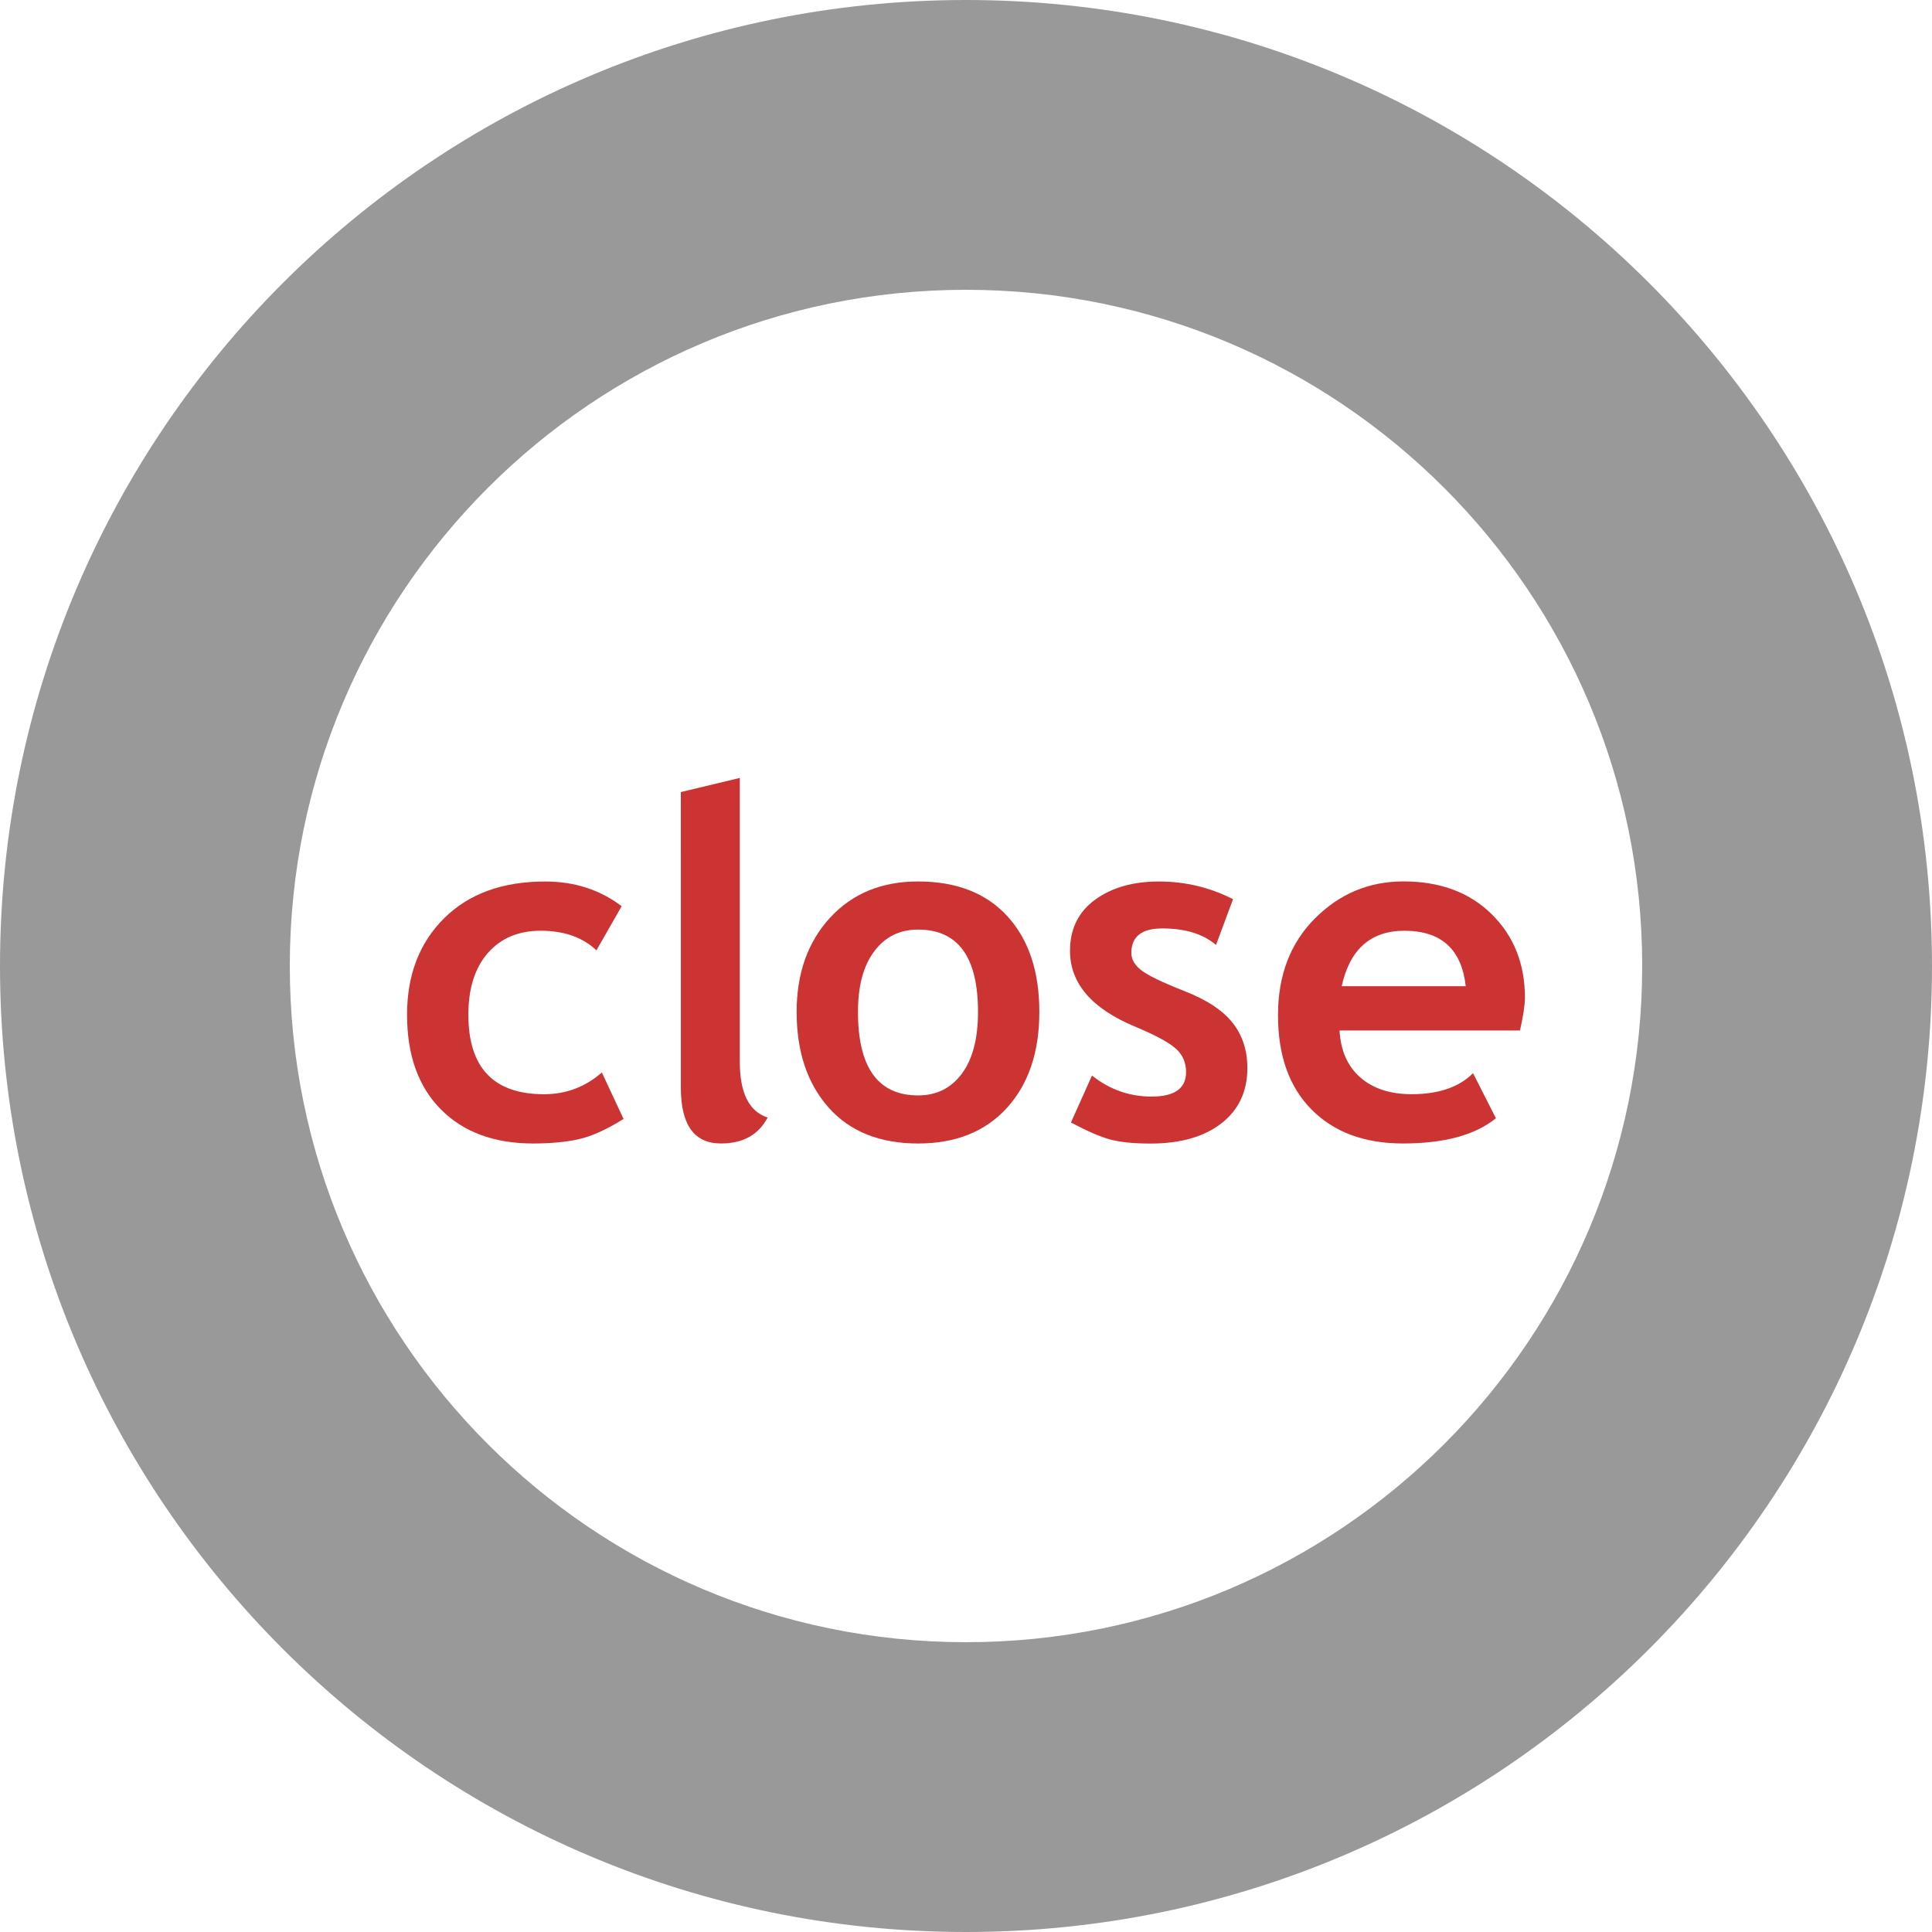
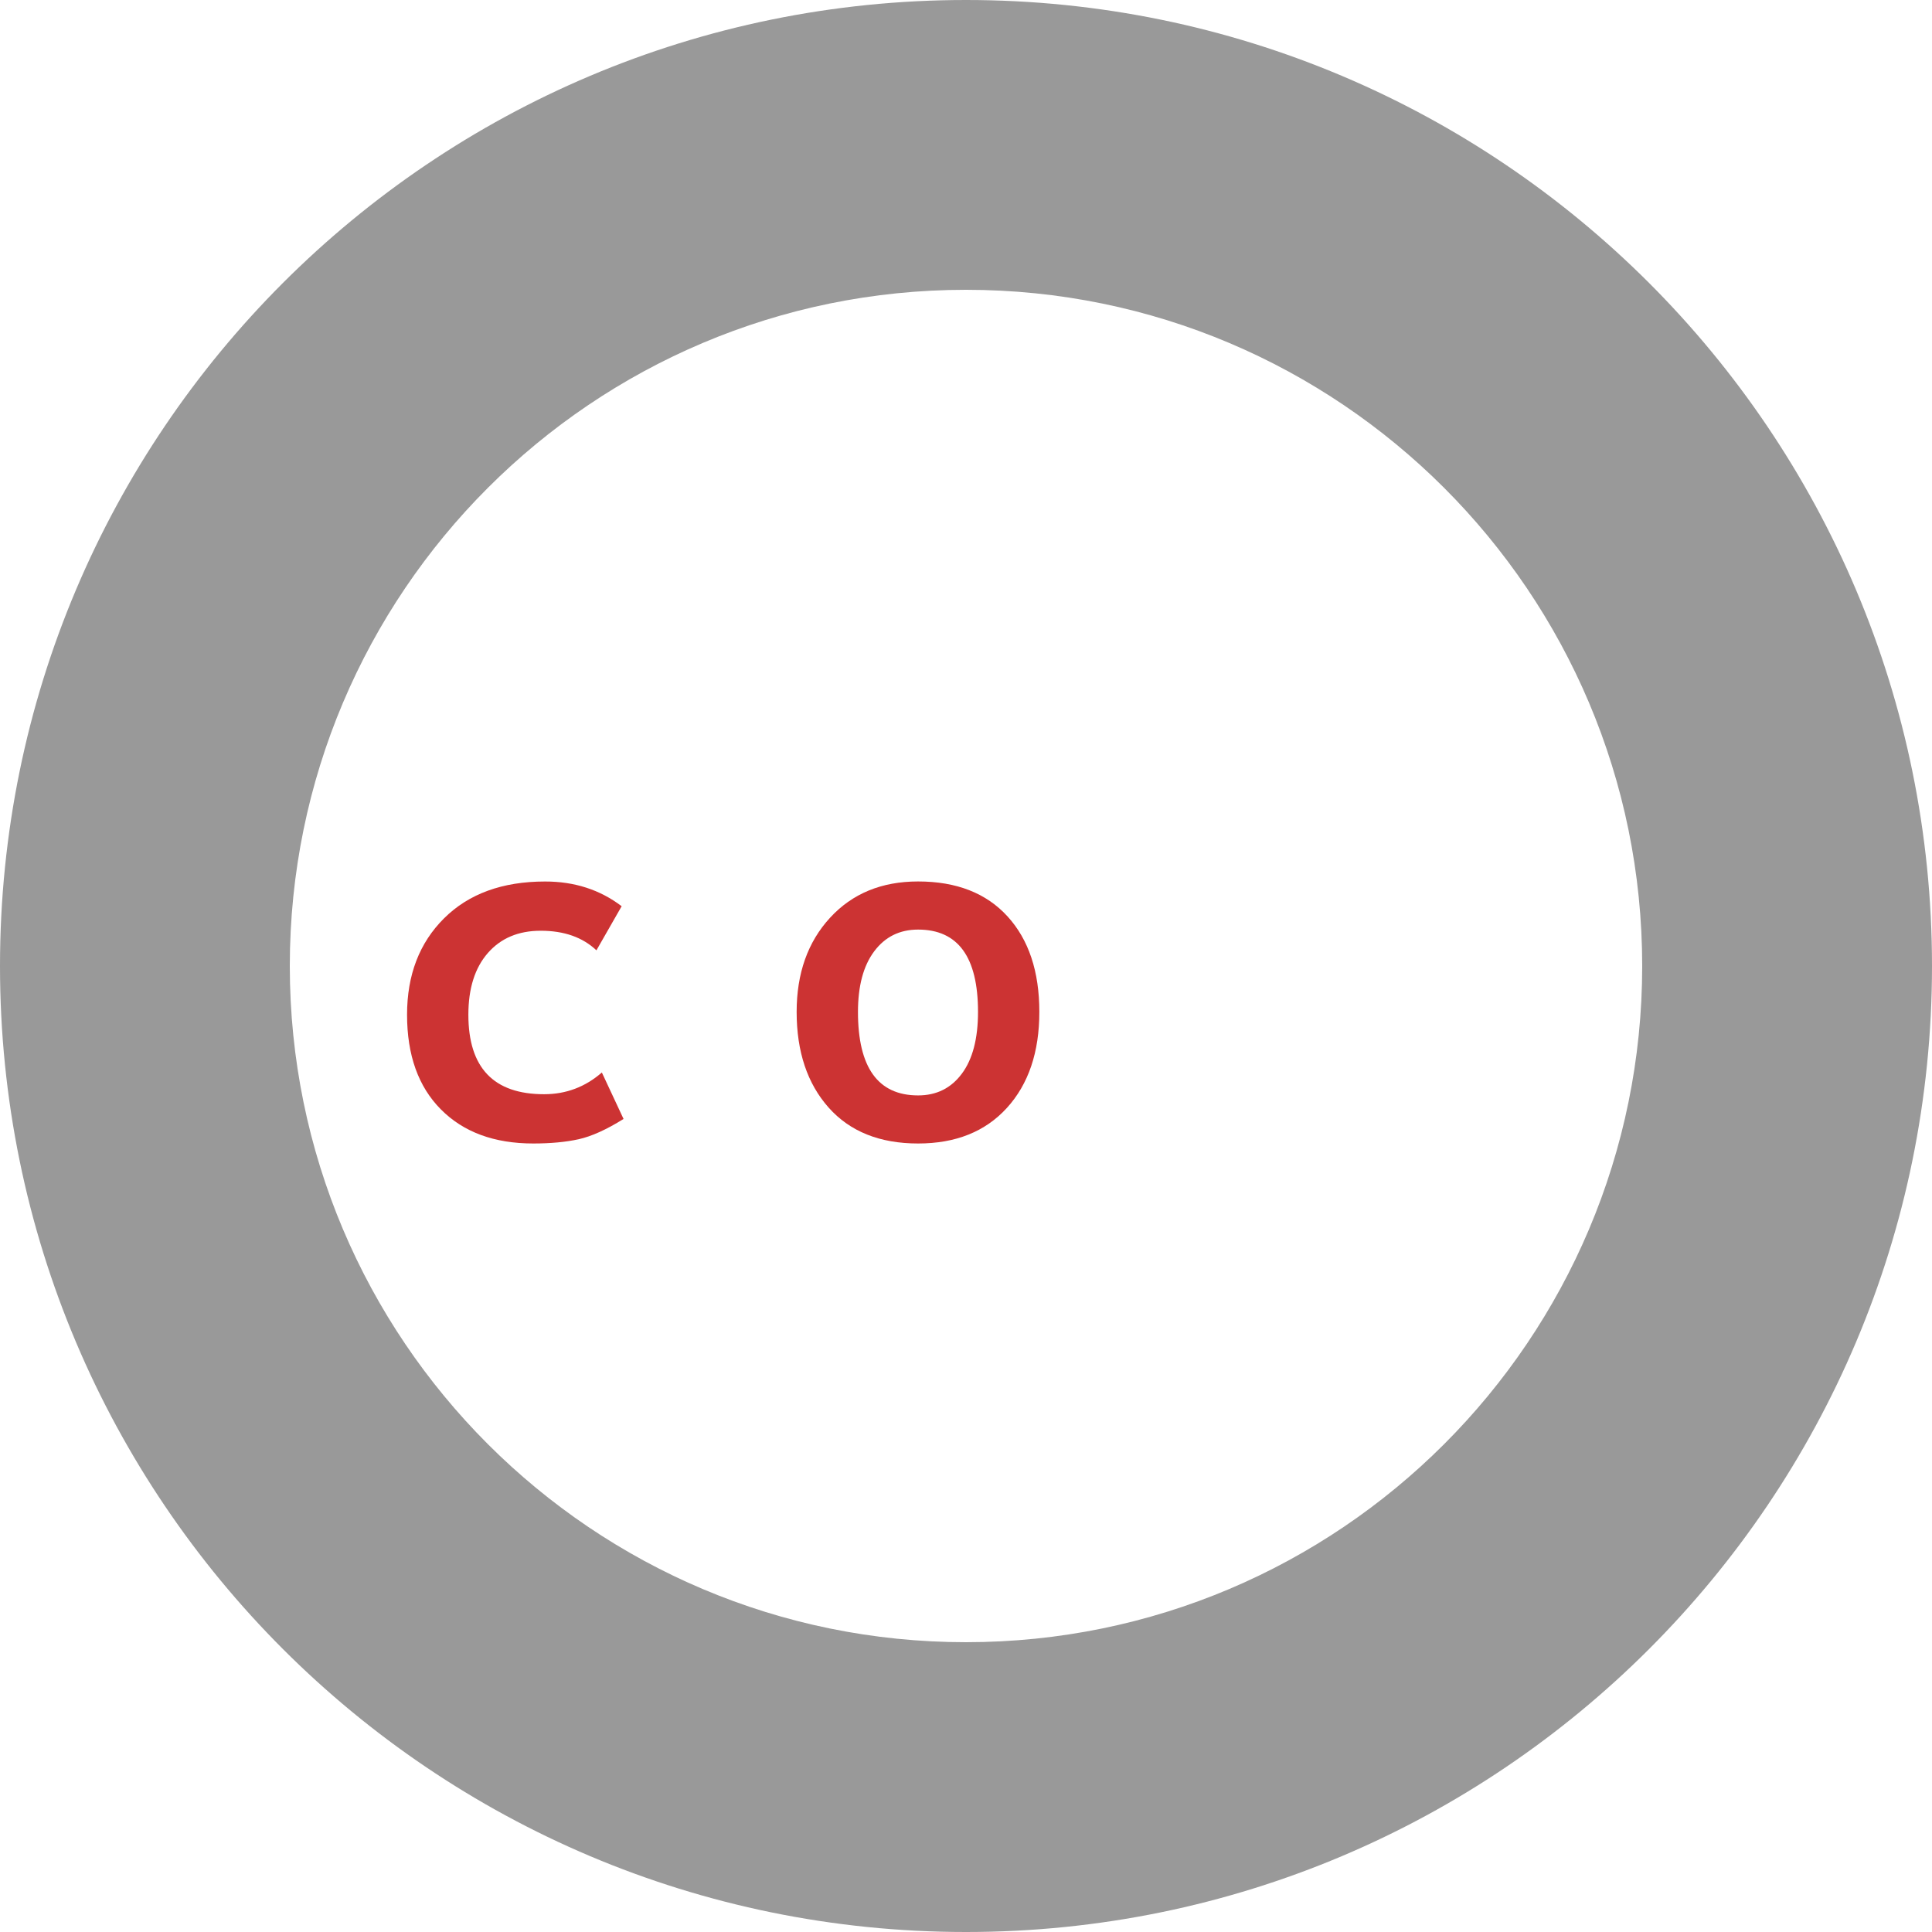
<svg xmlns="http://www.w3.org/2000/svg" version="1.1" id="レイヤー_1" x="0px" y="0px" width="120px" height="120px" viewBox="0 0 120 120" enable-background="new 0 0 120 120" xml:space="preserve">
  <path fill="#999999" d="M60,0C26.863,0,0,26.863,0,60c0,33.137,26.863,60,60,60c33.137,0,60-26.863,60-60C120,26.863,93.137,0,60,0z   M60,102c-23.195,0-42-18.805-42-42c0-23.195,18.805-42,42-42c23.195,0,42,18.805,42,42C102,83.195,83.195,102,60,102z" />
  <g>
    <path fill="#CC3333" d="M38.612,56.287l-1.567,2.739c-0.859-0.811-2.012-1.216-3.457-1.216c-1.387,0-2.482,0.461-3.289,1.385   c-0.805,0.922-1.208,2.2-1.208,3.831c0,3.291,1.567,4.938,4.702,4.938c1.357,0,2.554-0.447,3.589-1.35L38.73,69.5   c-1.064,0.664-1.995,1.084-2.79,1.26c-0.797,0.176-1.736,0.264-2.82,0.264c-2.422,0-4.334-0.705-5.734-2.116   c-1.402-1.409-2.103-3.37-2.103-5.882c0-2.471,0.767-4.466,2.3-5.989s3.623-2.285,6.27-2.285   C35.678,54.749,37.265,55.262,38.612,56.287z" />
-     <path fill="#CC3333" d="M42.289,49.197l3.662-0.879v17.637c0,1.934,0.576,3.086,1.729,3.457c-0.566,1.074-1.533,1.611-2.9,1.611   c-1.66,0-2.49-1.152-2.49-3.457L42.289,49.197L42.289,49.197z" />
    <path fill="#CC3333" d="M49.481,62.85c0-2.393,0.69-4.341,2.073-5.845c1.381-1.504,3.205-2.256,5.471-2.256   c2.383,0,4.233,0.723,5.552,2.168s1.978,3.423,1.978,5.933c0,2.5-0.672,4.487-2.014,5.963c-1.344,1.476-3.182,2.211-5.516,2.211   c-2.383,0-4.236-0.744-5.559-2.232C50.143,67.301,49.481,65.32,49.481,62.85z M53.29,62.85c0,3.457,1.245,5.188,3.735,5.188   c1.143,0,2.048-0.449,2.717-1.35c0.669-0.897,1.004-2.178,1.004-3.838c0-3.408-1.24-5.112-3.721-5.112   c-1.143,0-2.051,0.449-2.725,1.348C53.626,59.985,53.29,61.238,53.29,62.85z" />
-     <path fill="#CC3333" d="M66.518,69.721l1.306-2.916c1.094,0.869,2.327,1.305,3.704,1.305c1.428,0,2.141-0.508,2.141-1.522   c0-0.596-0.215-1.084-0.646-1.465c-0.43-0.381-1.265-0.83-2.504-1.349c-2.705-1.123-4.059-2.694-4.059-4.716   c0-1.357,0.518-2.414,1.553-3.171c1.035-0.757,2.358-1.136,3.971-1.136c1.631,0,3.164,0.366,4.601,1.099l-1.056,2.842   c-0.801-0.684-1.914-1.025-3.34-1.025c-1.278,0-1.92,0.508-1.92,1.523c0,0.4,0.211,0.762,0.631,1.084   c0.42,0.323,1.317,0.752,2.694,1.295c1.378,0.541,2.368,1.199,2.974,1.972c0.606,0.771,0.908,1.704,0.908,2.798   c0,1.455-0.539,2.602-1.619,3.438c-1.078,0.834-2.545,1.252-4.399,1.252c-1.045,0-1.882-0.086-2.515-0.256   C68.313,70.598,67.504,70.247,66.518,69.721z" />
-     <path fill="#CC3333" d="M94.408,64.007H83.202c0.067,1.25,0.498,2.222,1.289,2.915s1.854,1.04,3.192,1.04   c1.67,0,2.938-0.435,3.81-1.304l1.421,2.798c-1.289,1.045-3.213,1.567-5.771,1.567c-2.393,0-4.285-0.701-5.676-2.104   c-1.393-1.4-2.088-3.355-2.088-5.865c0-2.473,0.764-4.475,2.293-6.008c1.527-1.533,3.361-2.3,5.5-2.3   c2.275,0,4.102,0.679,5.479,2.036c1.377,1.357,2.065,3.086,2.065,5.188C94.716,62.42,94.613,63.1,94.408,64.007z M83.334,61.253   h7.705c-0.254-2.295-1.523-3.442-3.809-3.442C85.141,57.811,83.842,58.958,83.334,61.253z" />
  </g>
</svg>